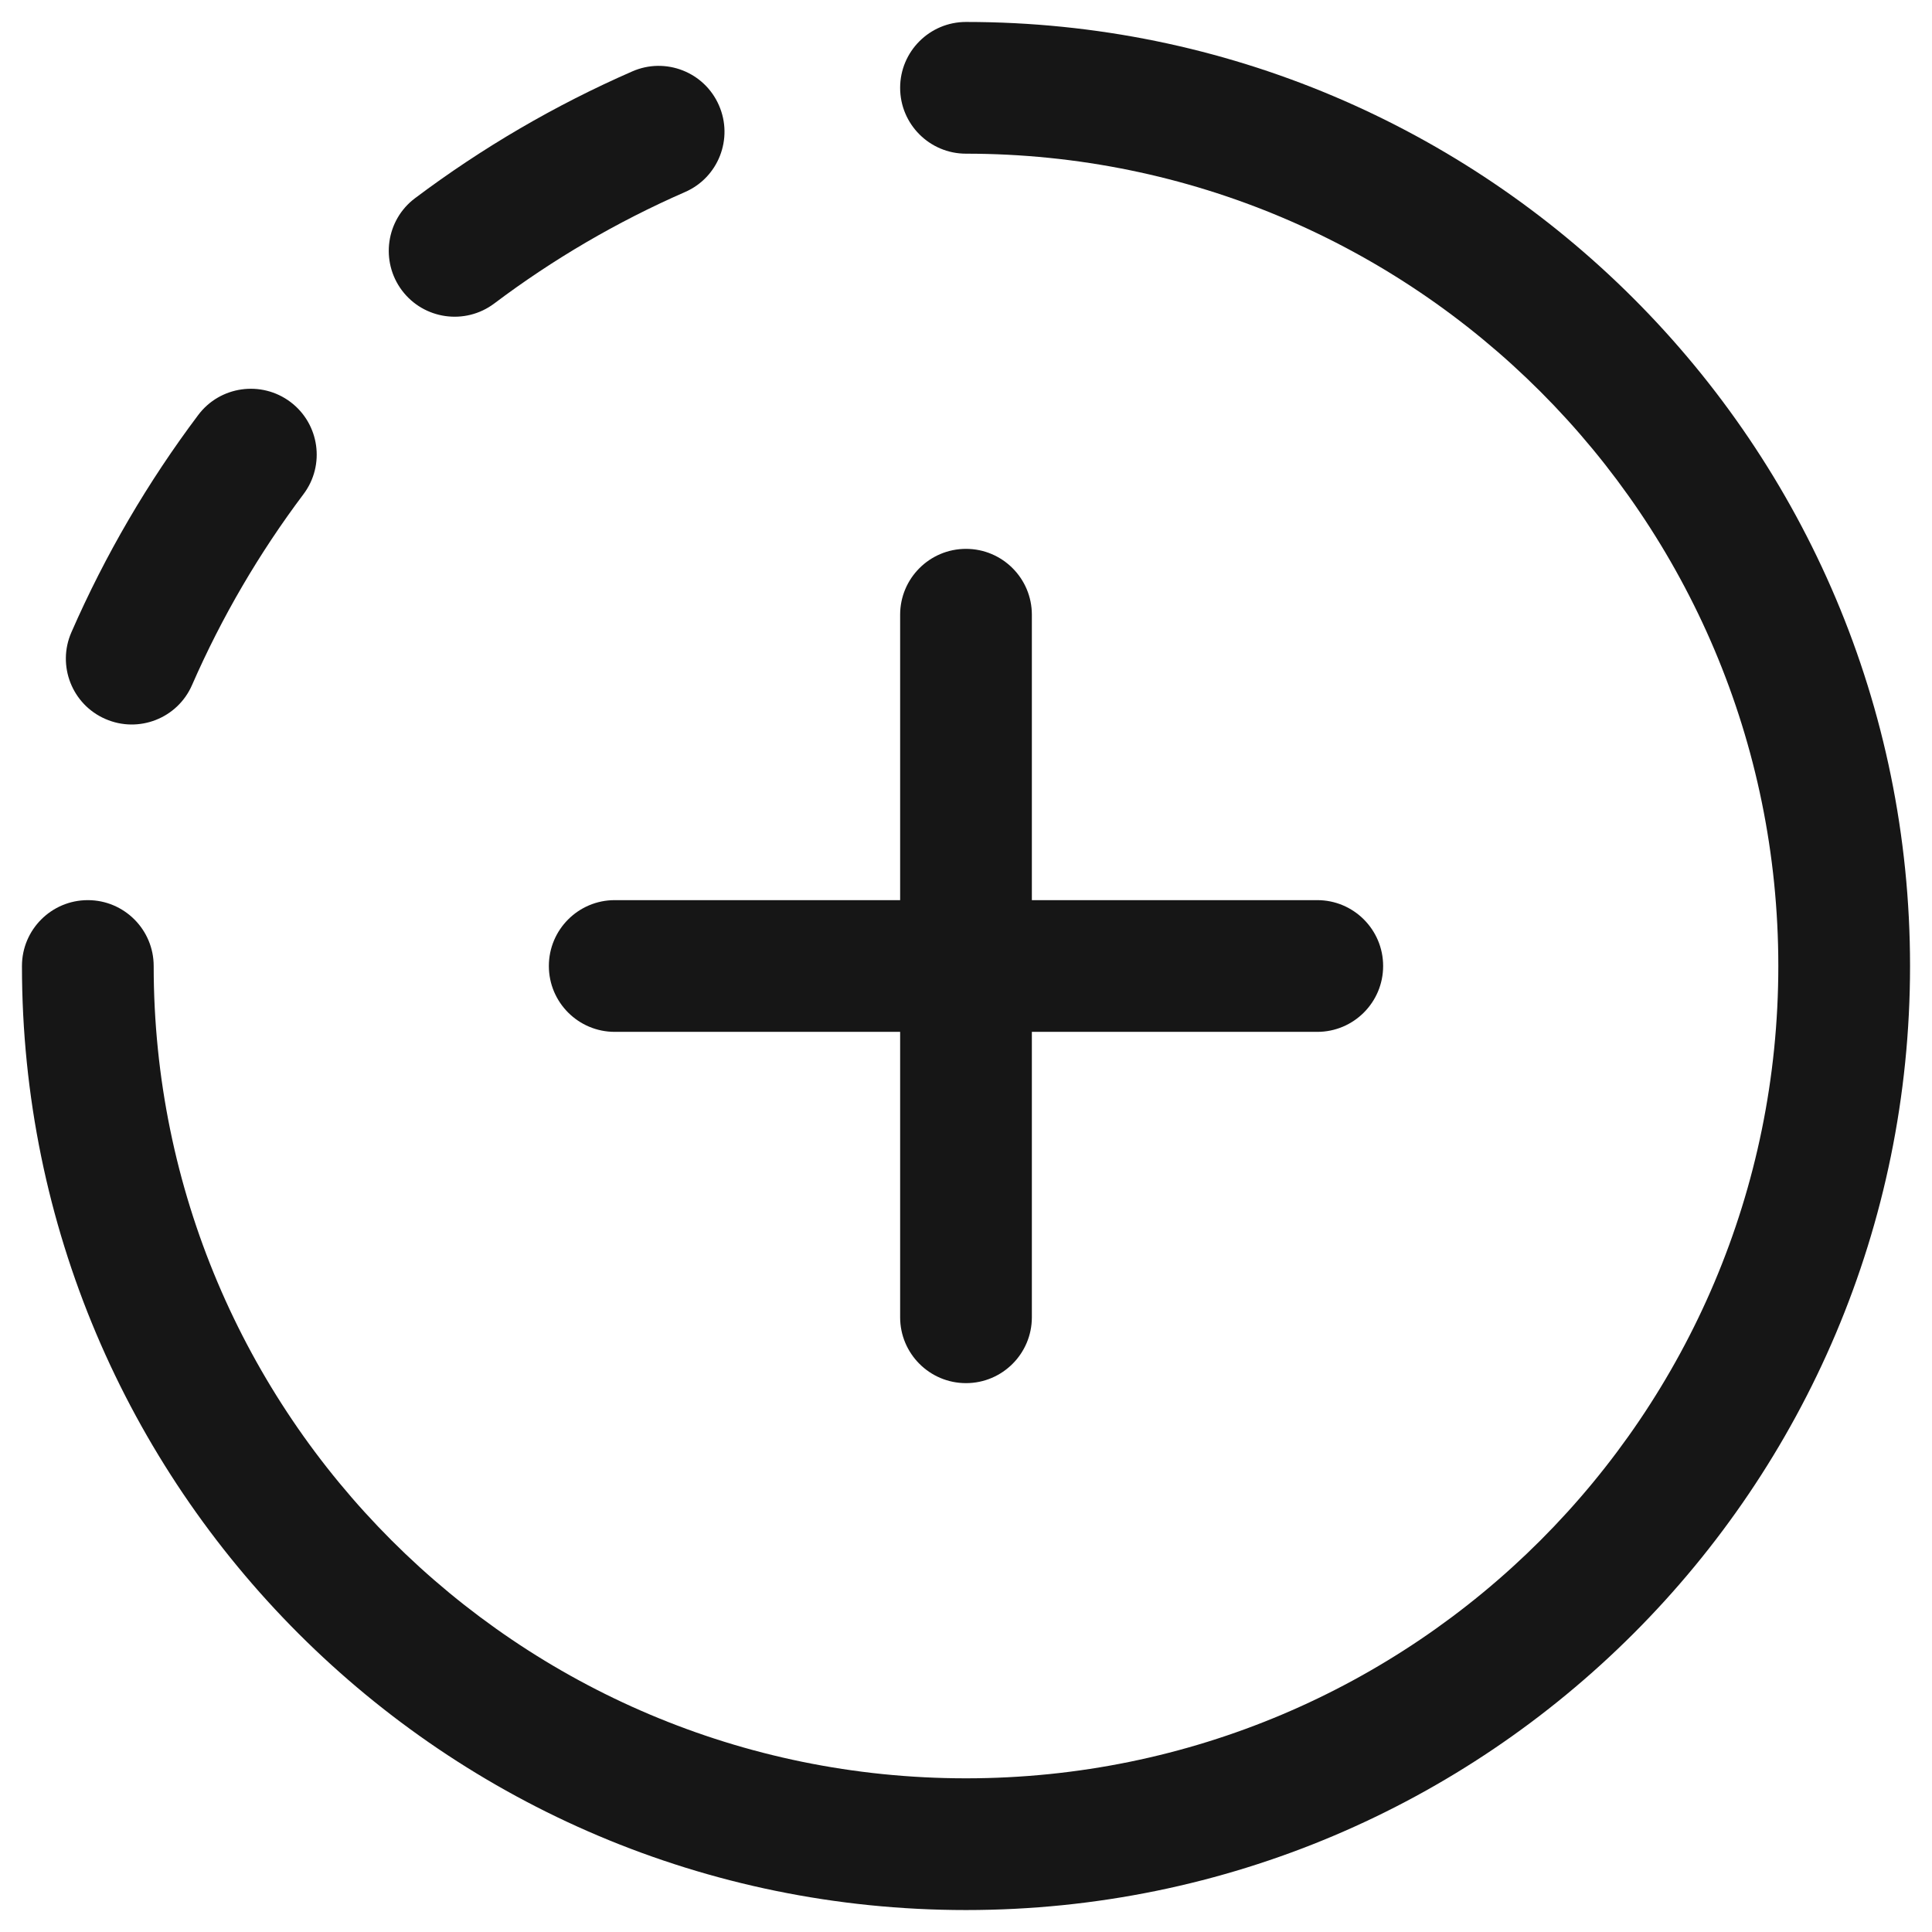
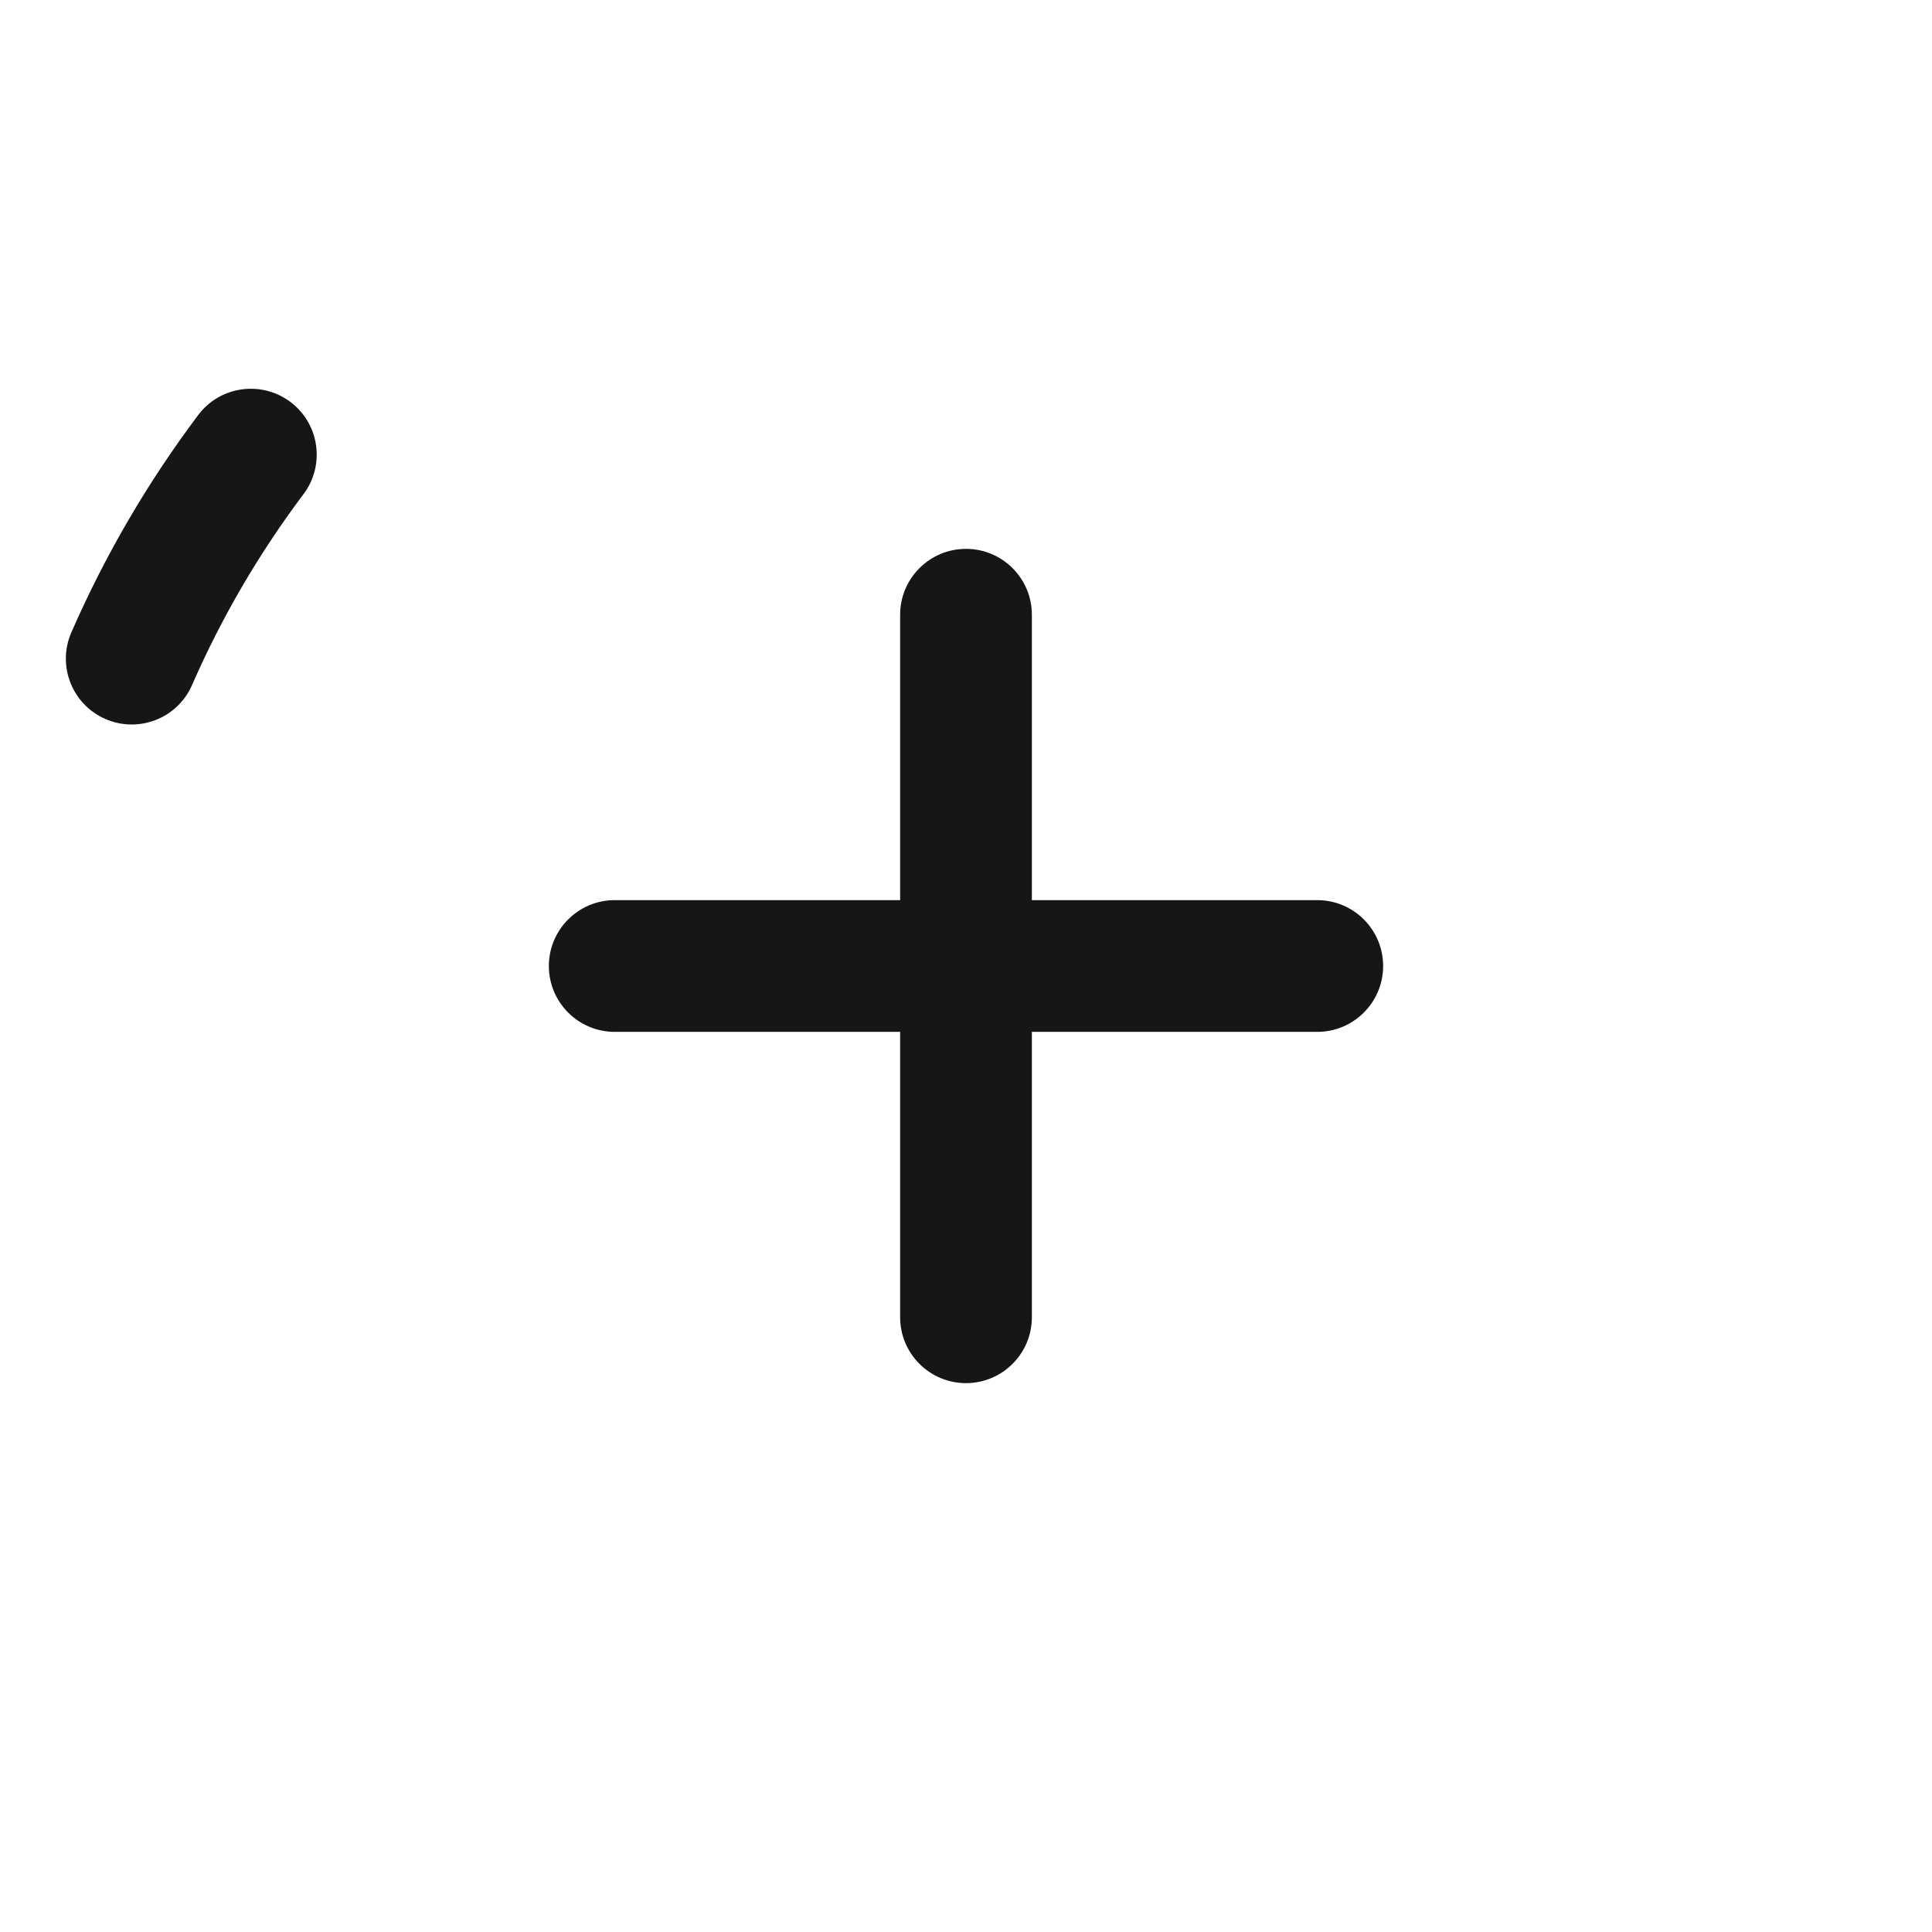
<svg xmlns="http://www.w3.org/2000/svg" width="22" height="22" viewBox="0 0 22 22" fill="none">
-   <path d="M10.25 1C10.25 0.586 10.586 0.25 11 0.25C16.937 0.25 21.75 5.063 21.75 11C21.75 16.937 16.937 21.75 11 21.75C5.063 21.75 0.25 16.937 0.25 11C0.25 10.586 0.586 10.25 1 10.25C1.414 10.25 1.75 10.586 1.75 11C1.75 16.109 5.891 20.25 11 20.25C16.109 20.25 20.25 16.109 20.25 11C20.25 5.891 16.109 1.75 11 1.75C10.586 1.75 10.25 1.414 10.25 1Z" fill="#161616" />
  <path d="M11 6.25C11.414 6.25 11.75 6.586 11.75 7V10.25H15C15.414 10.25 15.75 10.586 15.75 11C15.75 11.414 15.414 11.75 15 11.75H11.75V15C11.75 15.414 11.414 15.75 11 15.75C10.586 15.75 10.25 15.414 10.25 15V11.75H7C6.586 11.75 6.25 11.414 6.25 11C6.25 10.586 6.586 10.25 7 10.25H10.25V7C10.25 6.586 10.586 6.25 11 6.25Z" fill="#161616" />
-   <path d="M7.8 2.187C8.18 2.022 8.353 1.579 8.187 1.2C8.022 0.82 7.579 0.647 7.2 0.813C6.317 1.199 5.487 1.685 4.726 2.257C4.395 2.505 4.329 2.976 4.577 3.307C4.826 3.638 5.296 3.705 5.628 3.456C6.296 2.953 7.025 2.526 7.8 2.187Z" fill="#161616" />
  <path d="M3.456 5.627C3.705 5.296 3.638 4.826 3.307 4.577C2.976 4.329 2.505 4.395 2.257 4.726C1.685 5.487 1.199 6.317 0.813 7.2C0.647 7.579 0.82 8.022 1.2 8.187C1.579 8.353 2.022 8.18 2.187 7.8C2.526 7.025 2.953 6.296 3.456 5.627Z" fill="#161616" />
</svg>